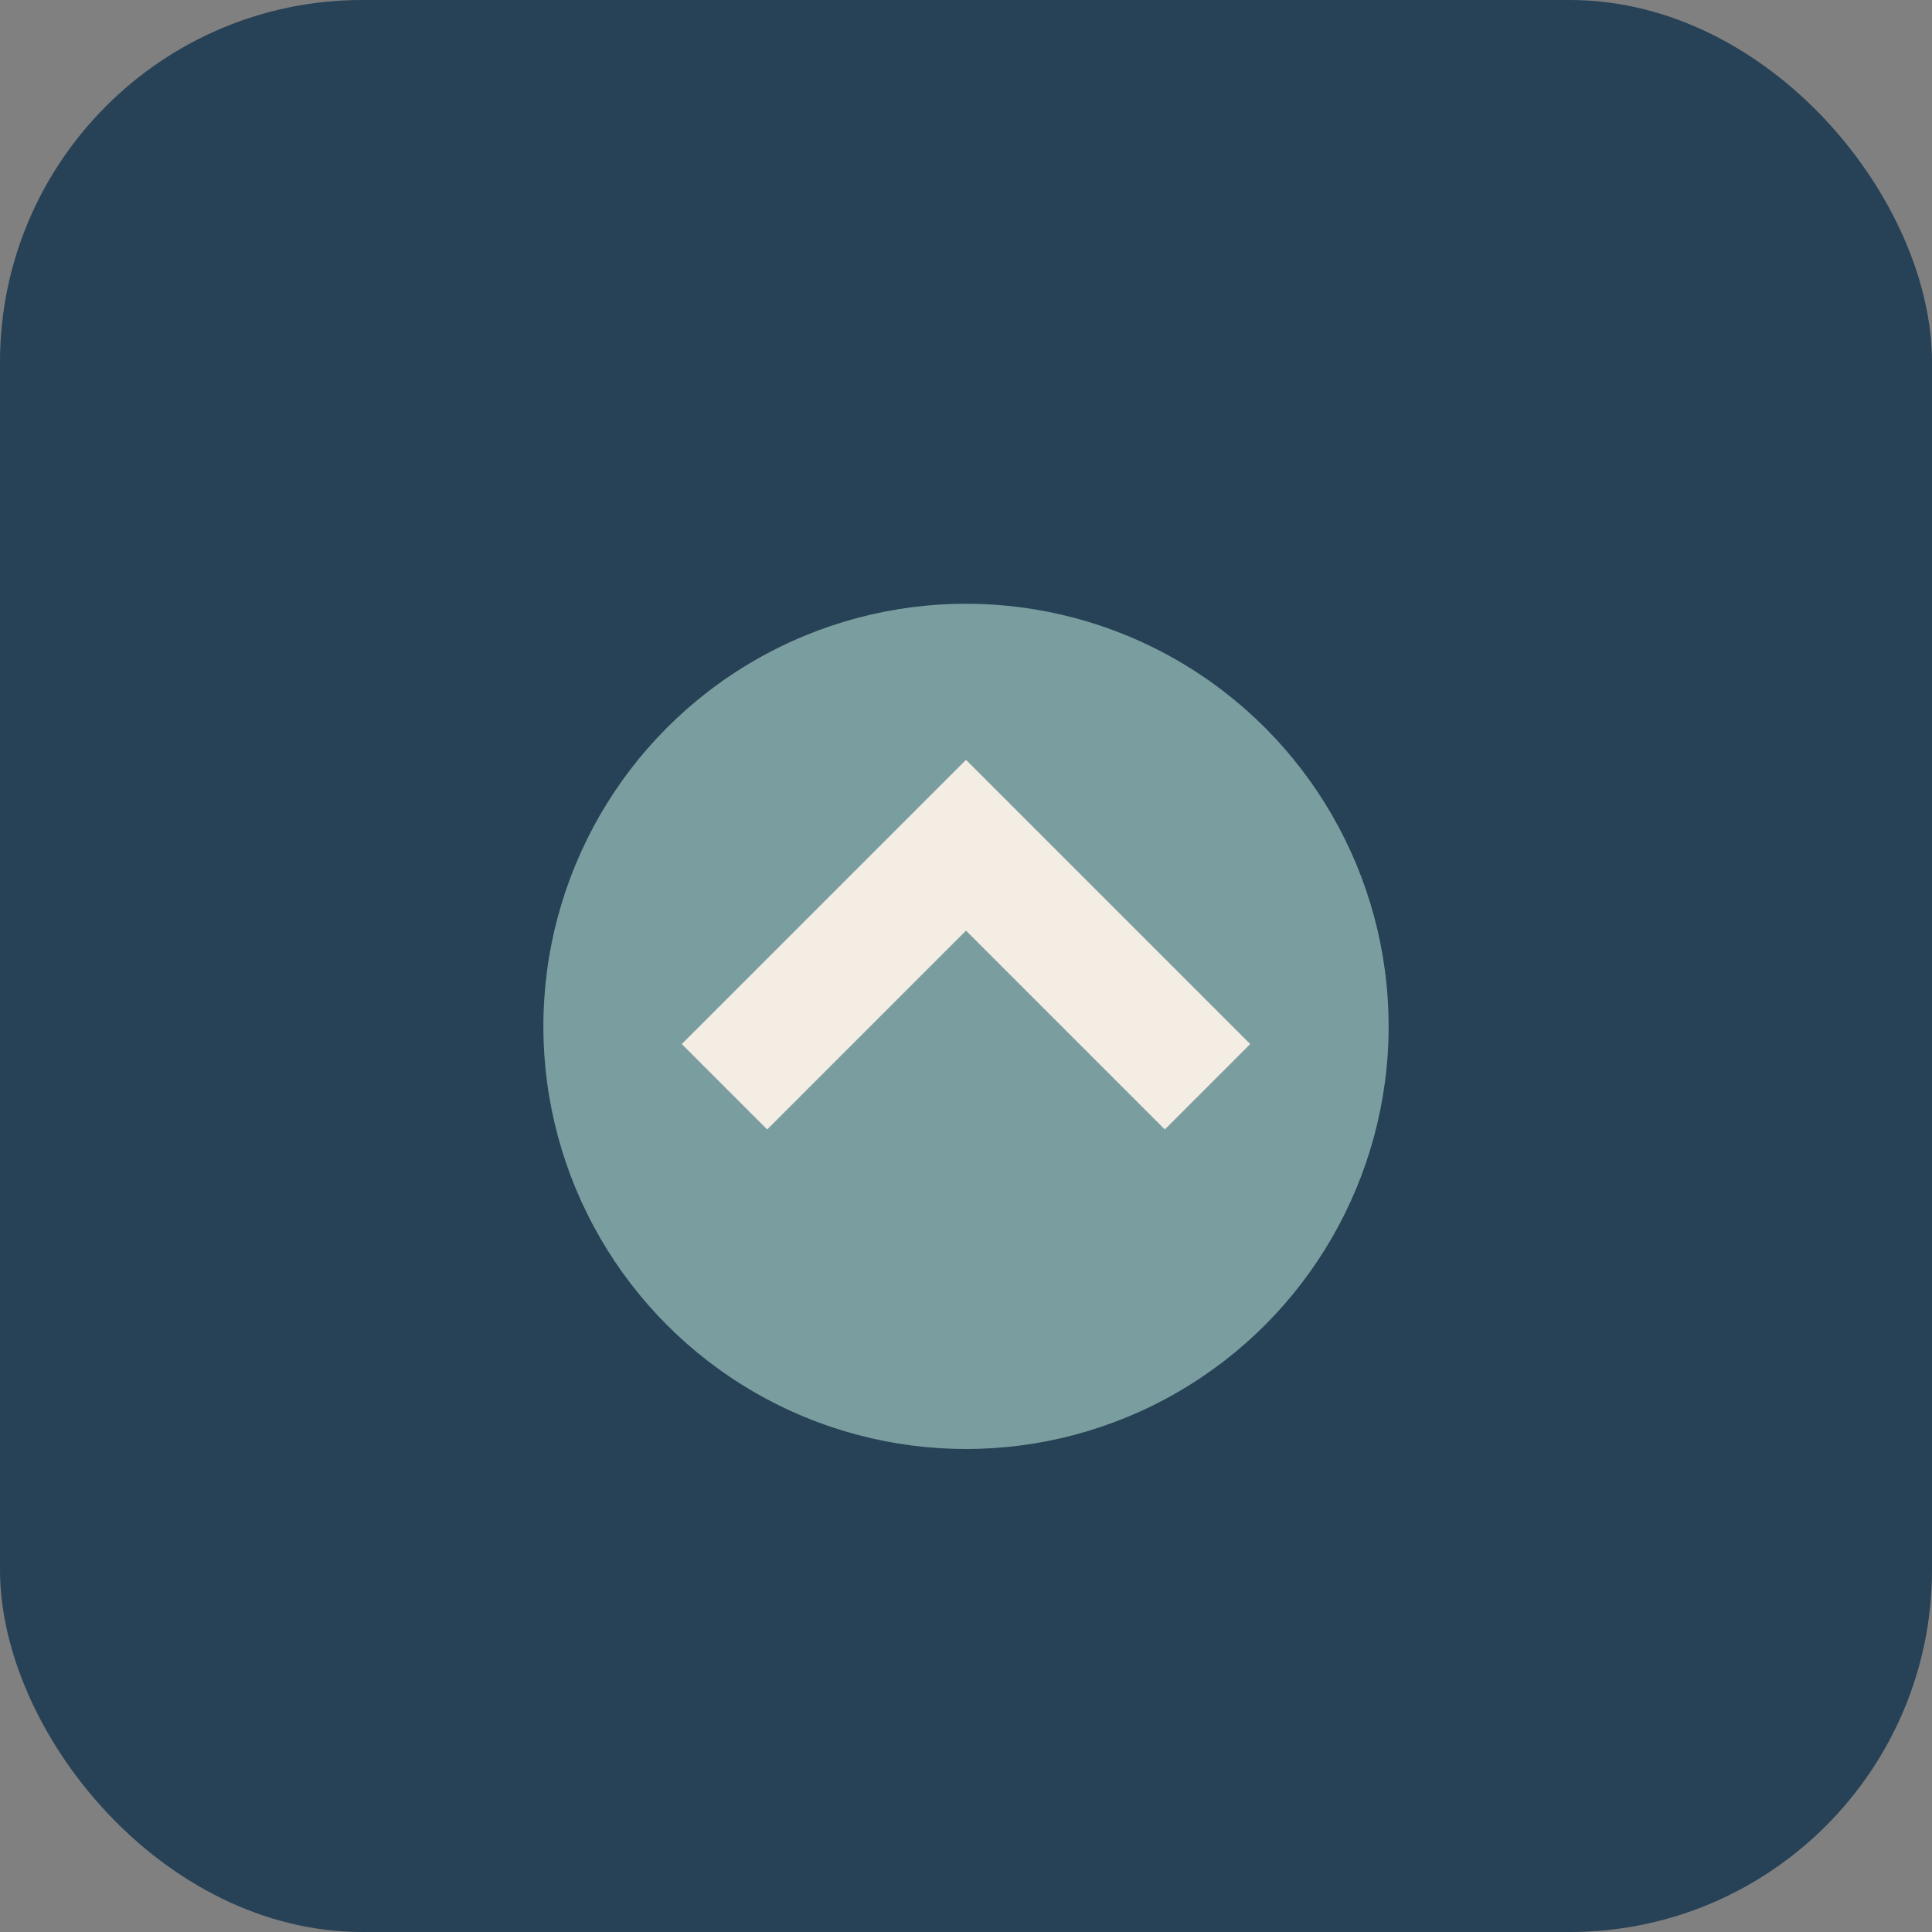
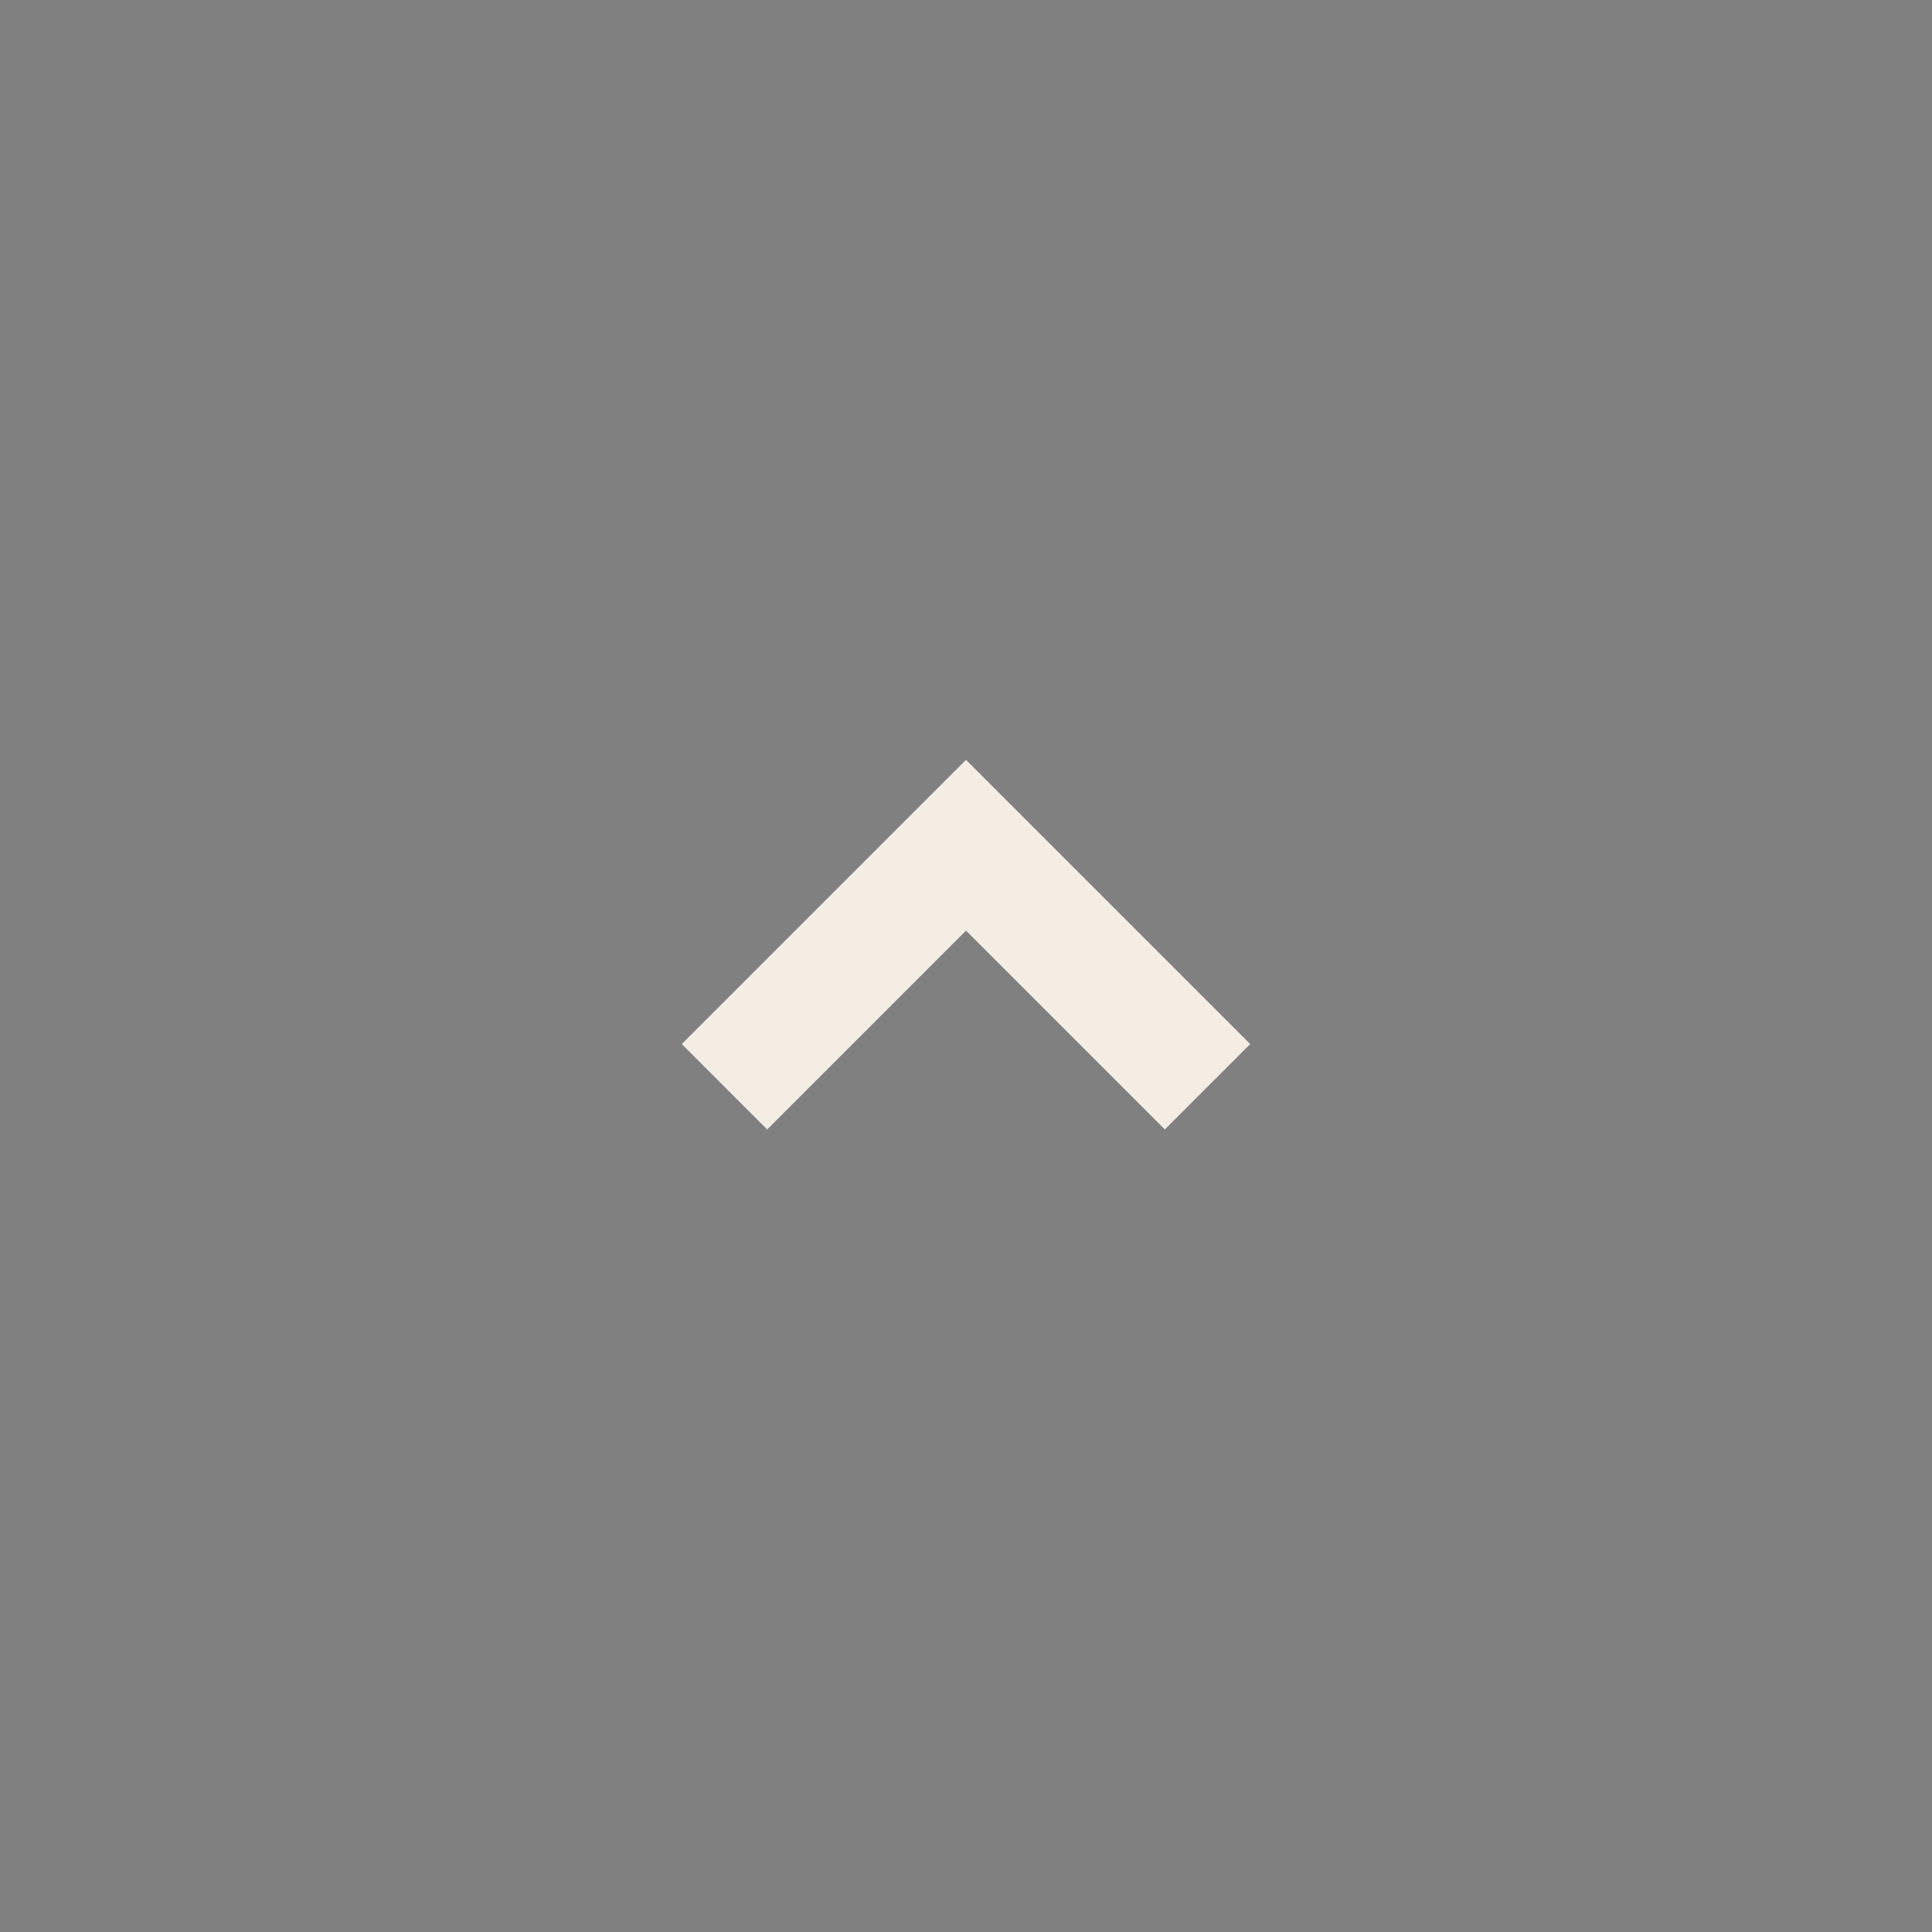
<svg xmlns="http://www.w3.org/2000/svg" width="32" height="32" viewBox="0 0 32 32">
  <rect x="0" y="0" width="32" height="32" fill="#808080" stroke="none" />
-   <rect width="32" height="32" rx="6" fill="#274156" />
-   <circle cx="16" cy="17" r="7" fill="#7A9E9F" />
  <path d="M12 18l4-4 4 4" stroke="#F4EDE4" stroke-width="2" fill="none" />
</svg>